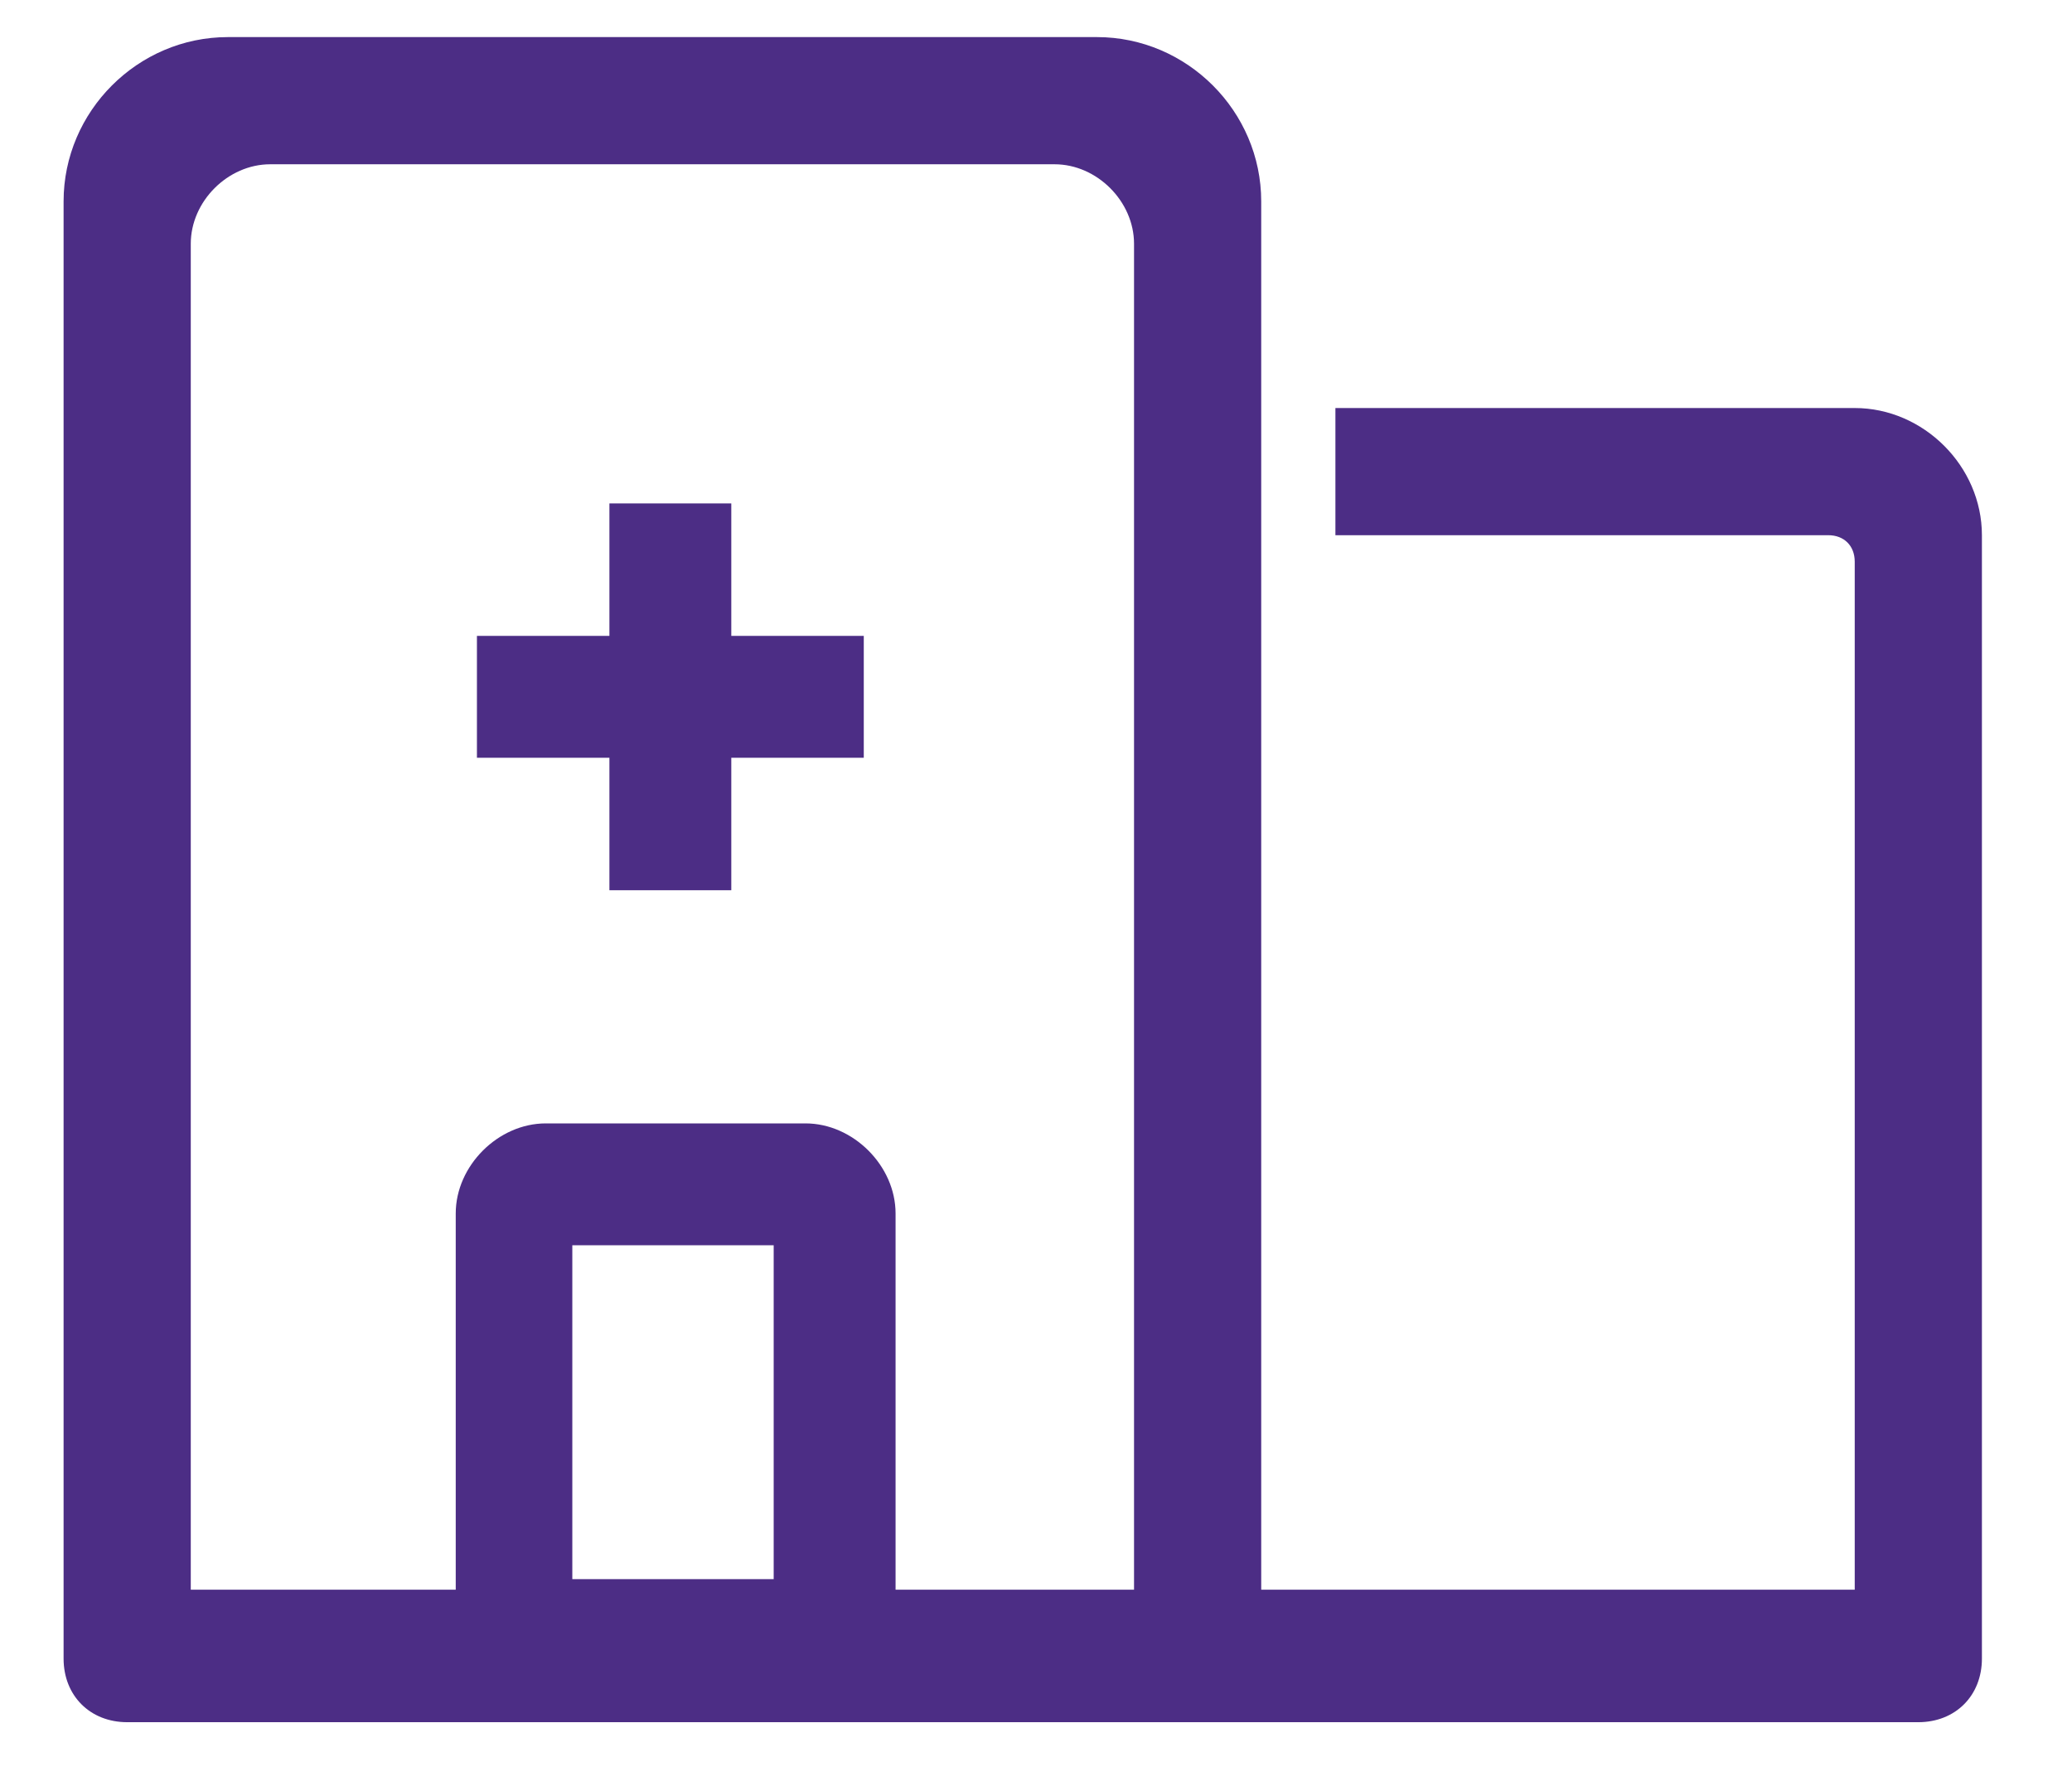
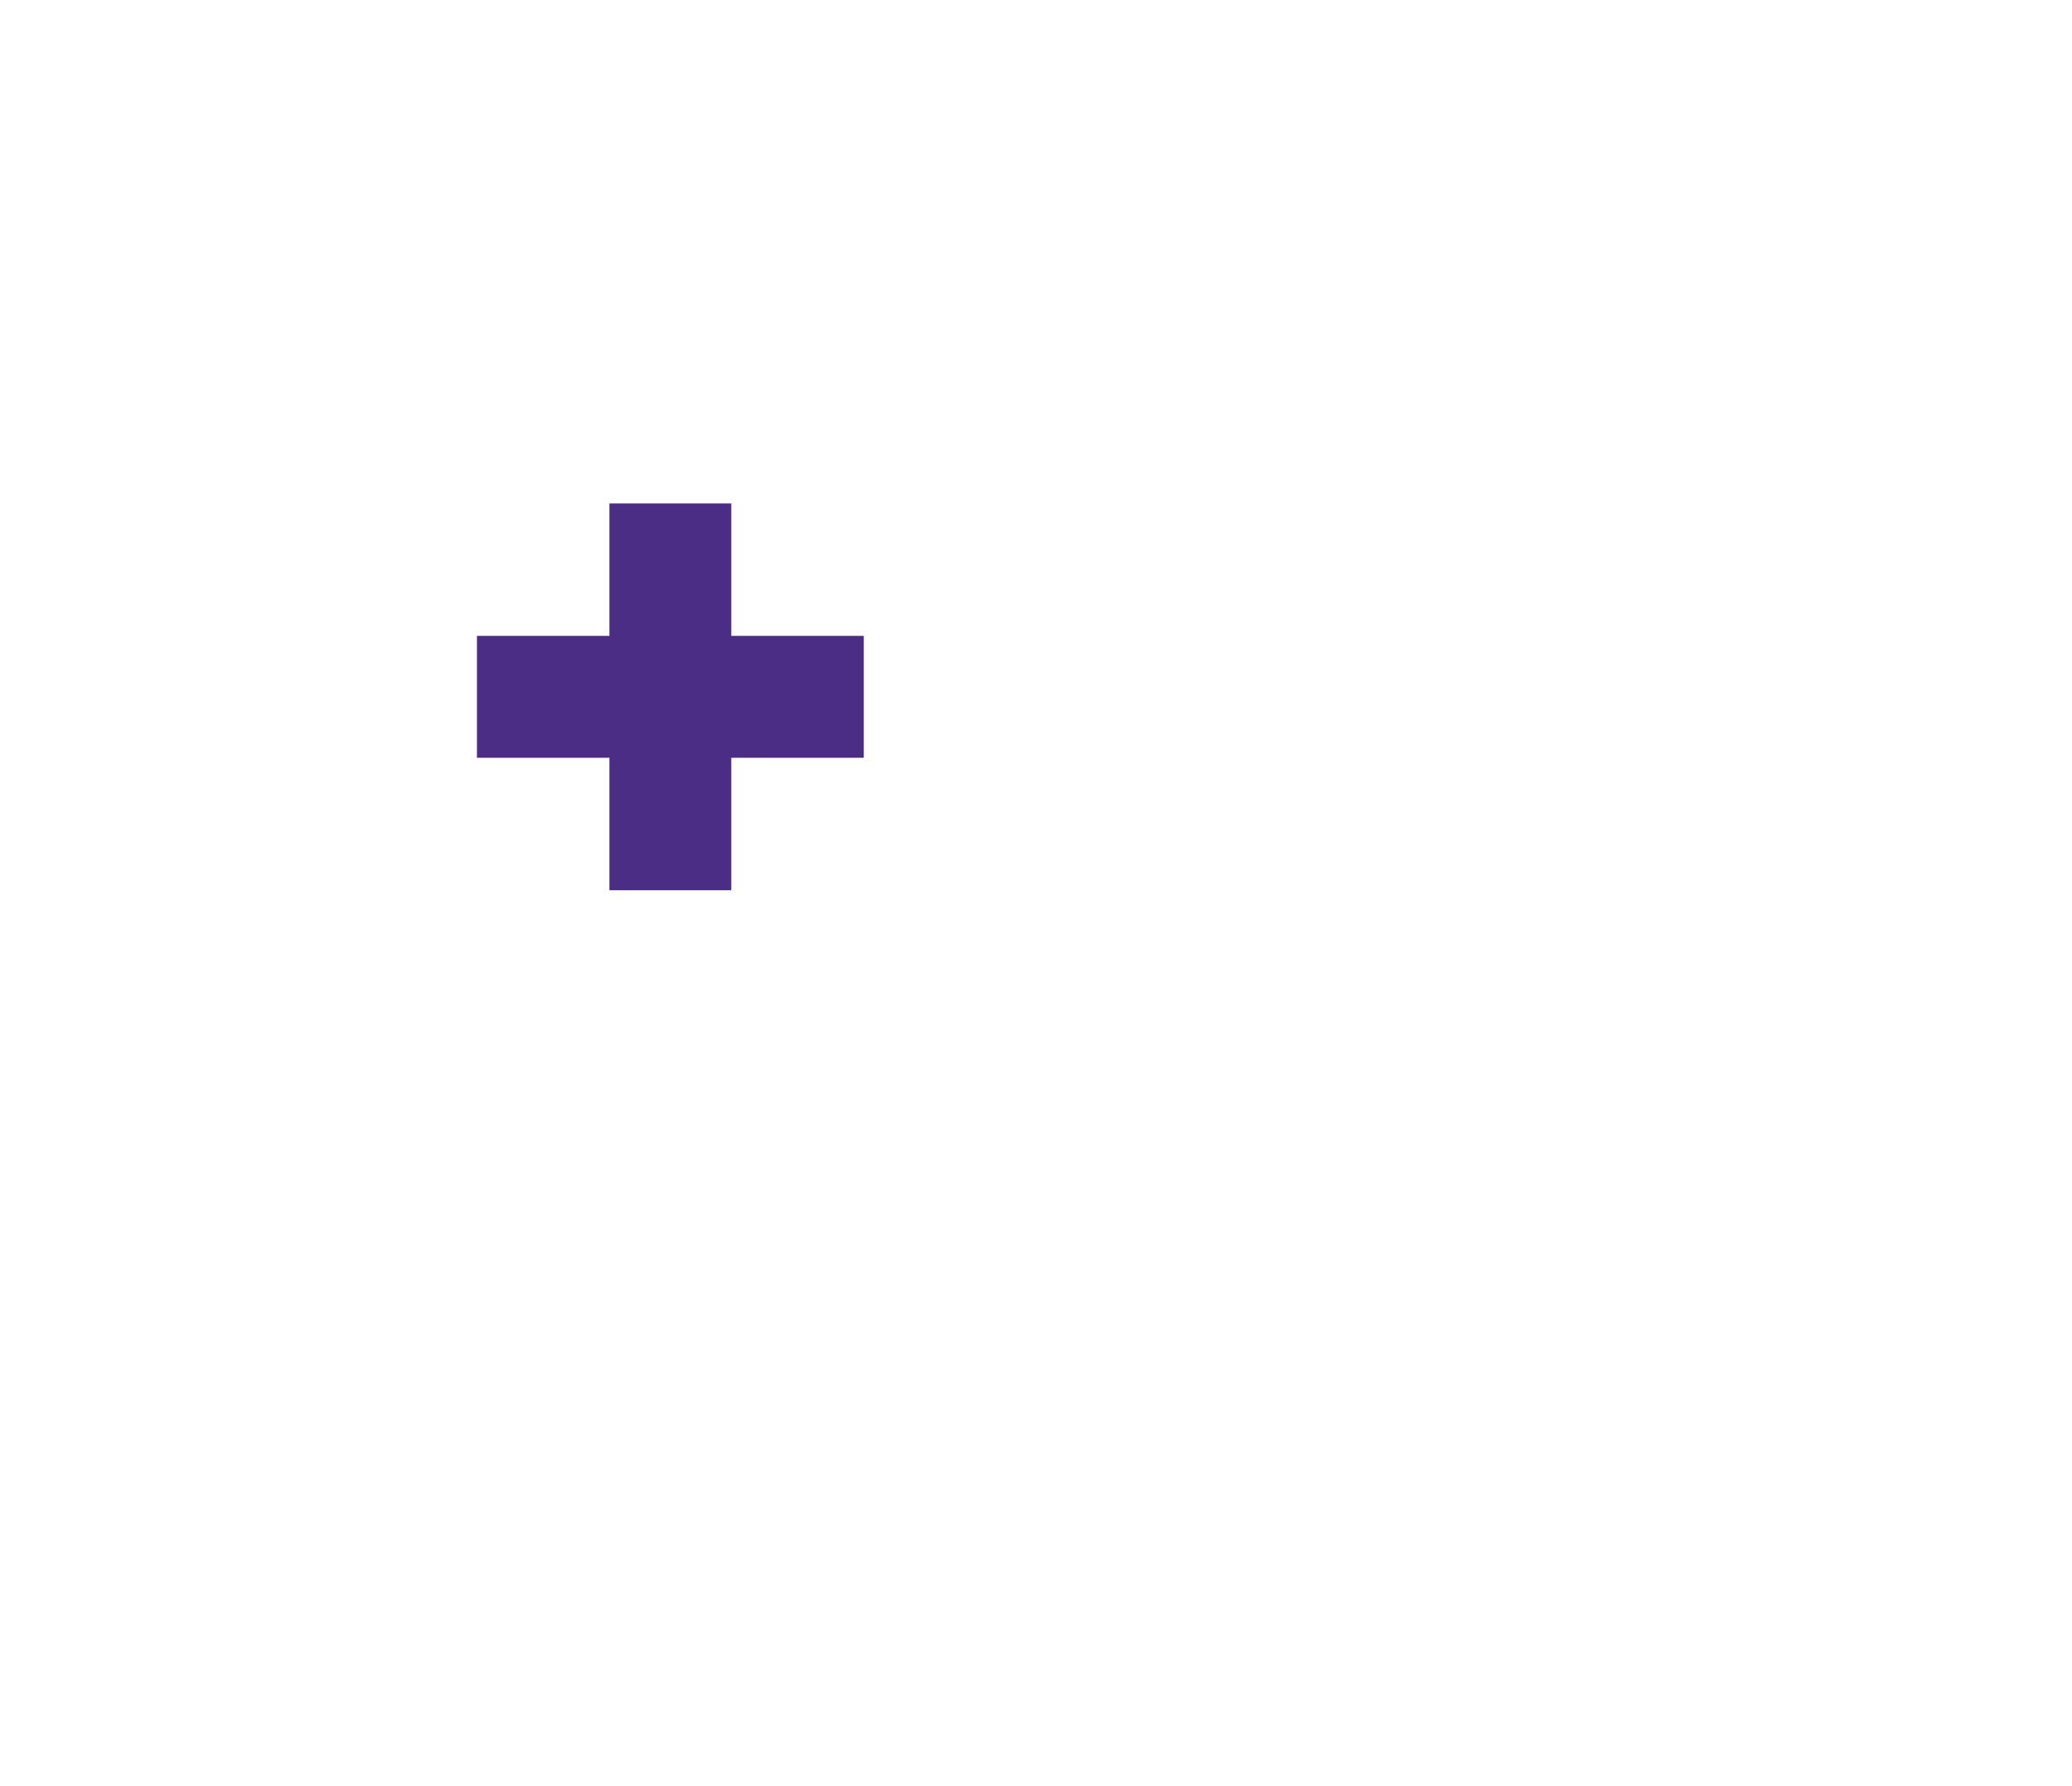
<svg xmlns="http://www.w3.org/2000/svg" version="1.1" id="Layer_1" x="0px" y="0px" viewBox="0 0 39.1 33.7" xml:space="preserve">
  <g>
    <polygon fill="#4C2D85" points="13.8,9.5 11.5,9.5 11.5,12 9,12 9,14.3 11.5,14.3 11.5,16.8 13.8,16.8 13.8,14.3 16.3,14.3    16.3,12 13.8,12  " />
-     <path fill="#4C2D85" d="M35,7.7h-9.8v2.4h9.3c0.3,0,0.5,0.2,0.5,0.5V30H23.8V3.8c0-1.7-1.4-3.1-3.1-3.1H4.3c-1.7,0-3.1,1.4-3.1,3.1   v27.5c0,0.7,0.5,1.2,1.2,1.2h12.2h8h13.6c0.7,0,1.2-0.5,1.2-1.2V10.1C37.4,8.8,36.3,7.7,35,7.7z M21.4,30h-4.5v-7.1   c0-0.9-0.8-1.7-1.7-1.7h-4.9c-0.9,0-1.7,0.8-1.7,1.7V30H3.6V4.6c0-0.8,0.7-1.5,1.5-1.5h14.8c0.8,0,1.5,0.7,1.5,1.5V30z M10.8,23.5   h3.8v6.3h-3.8V23.5z" />
  </g>
</svg>